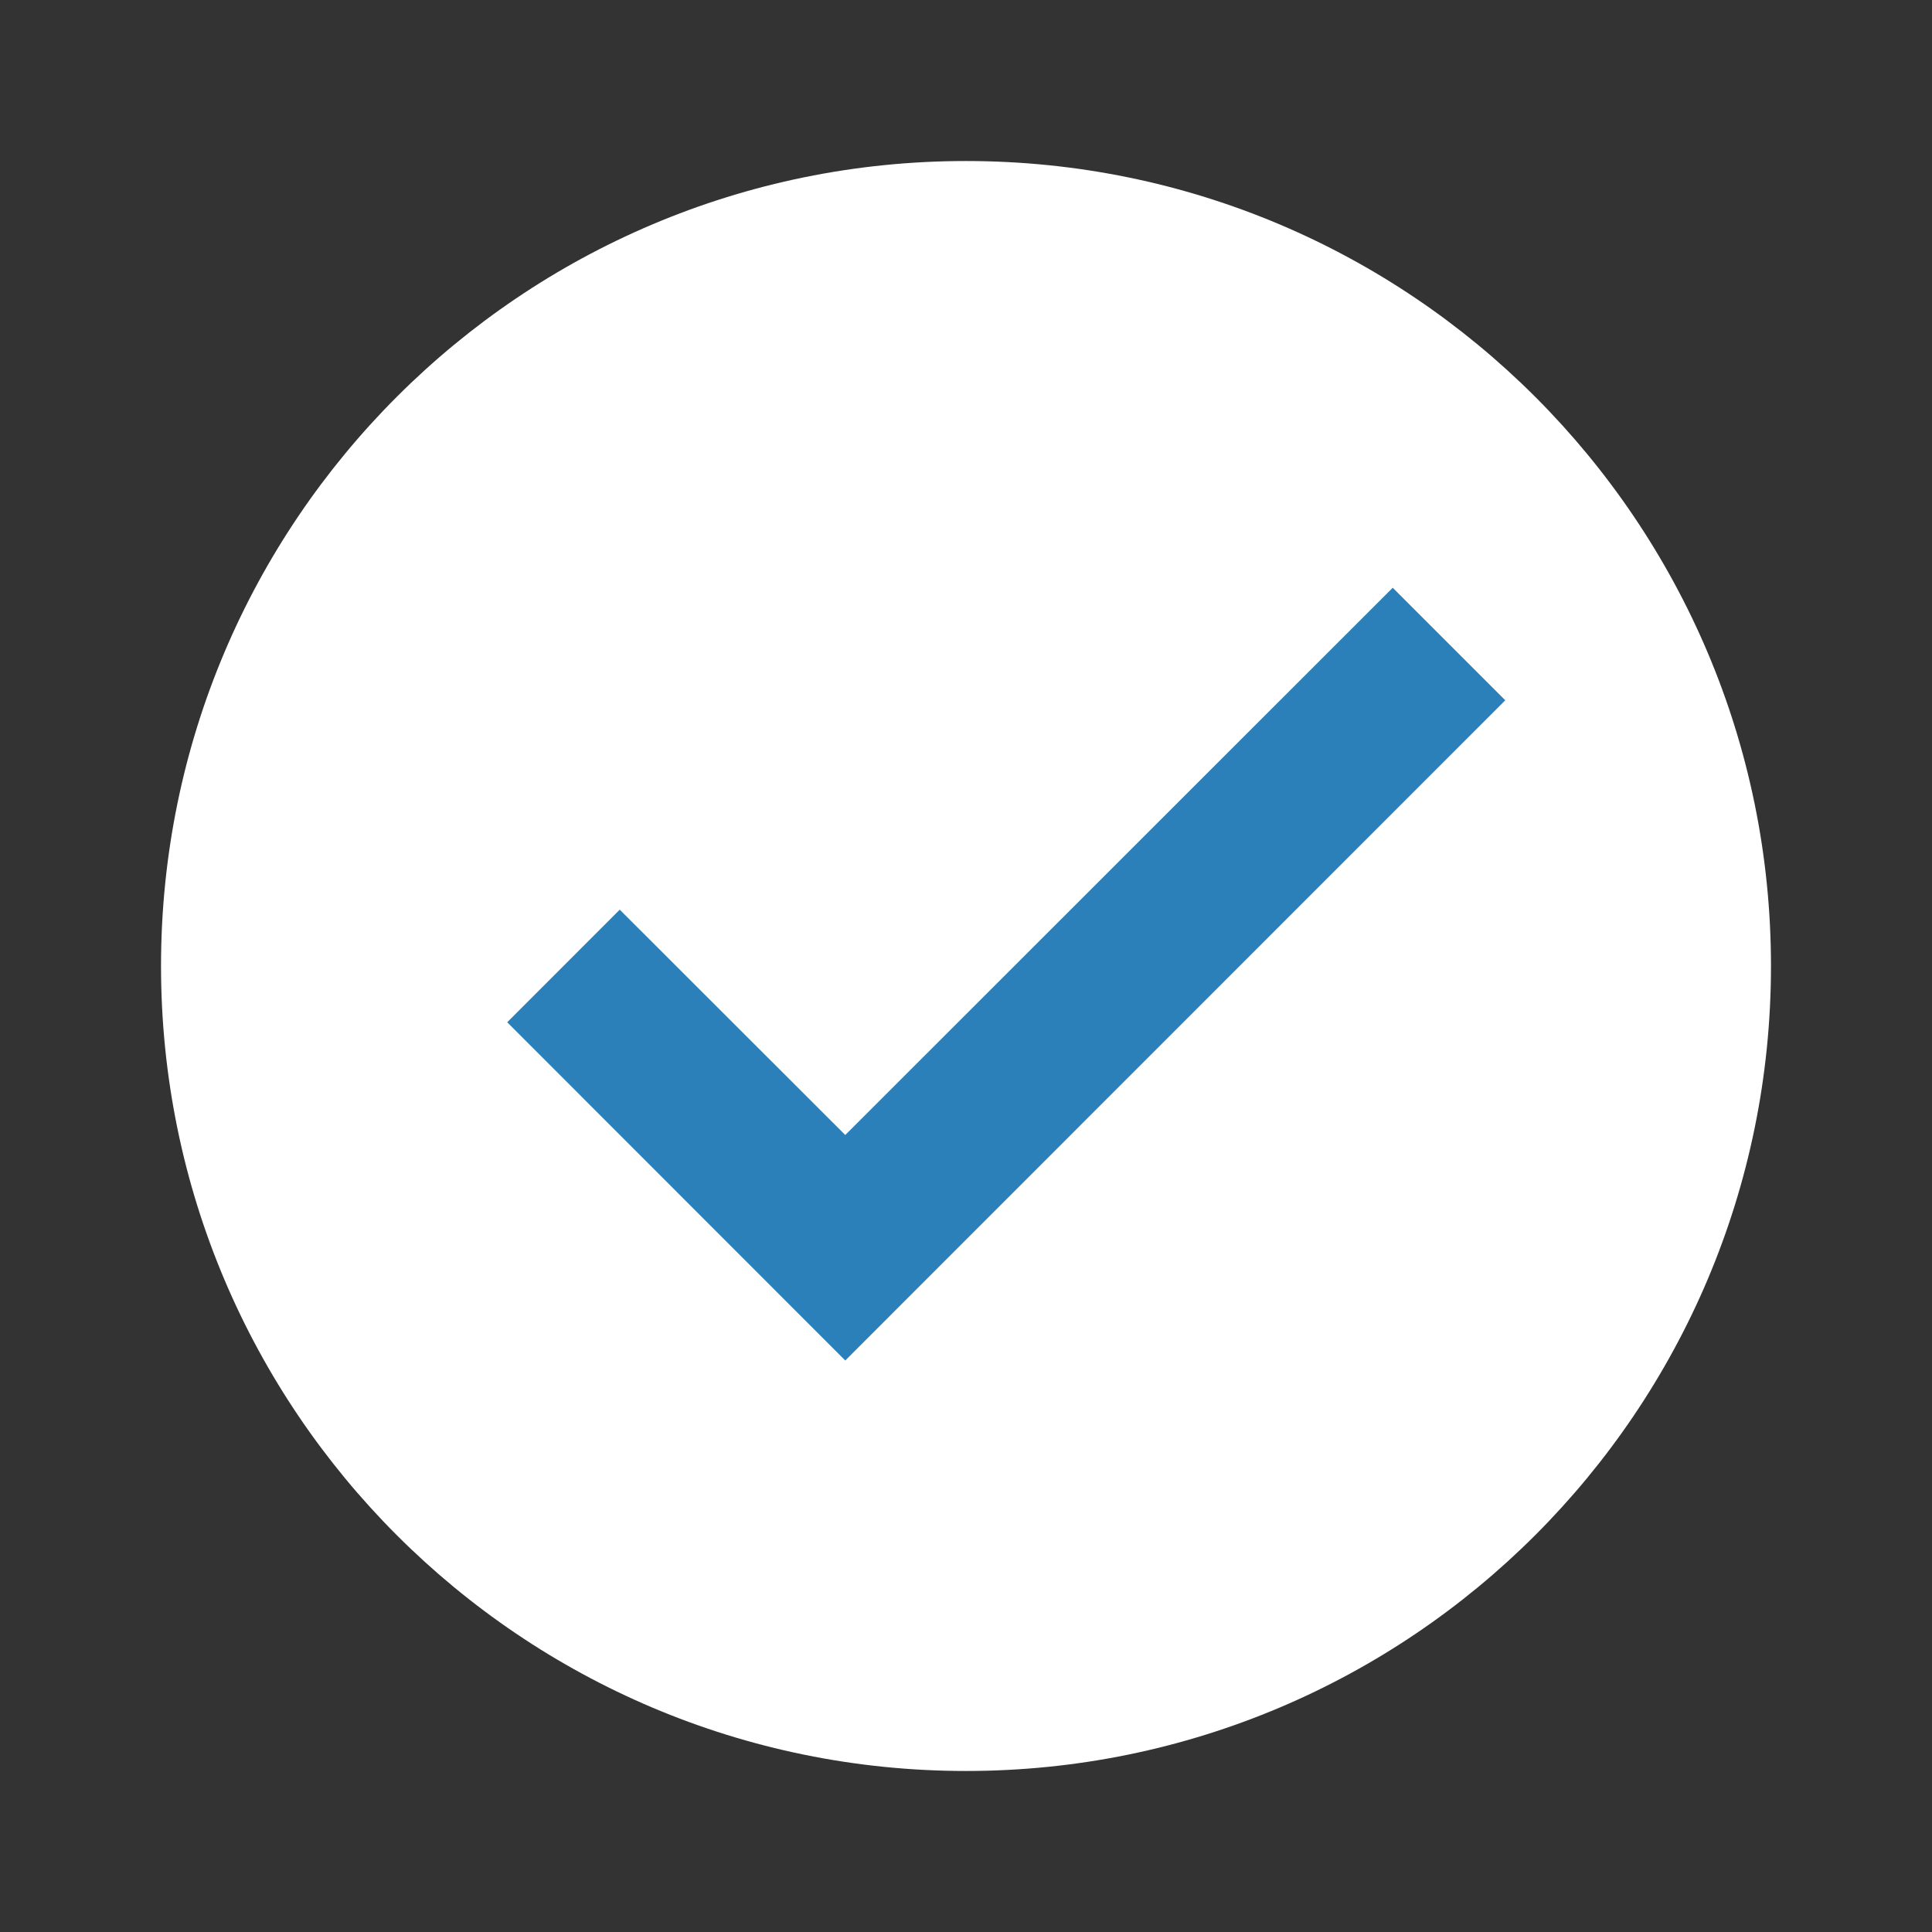
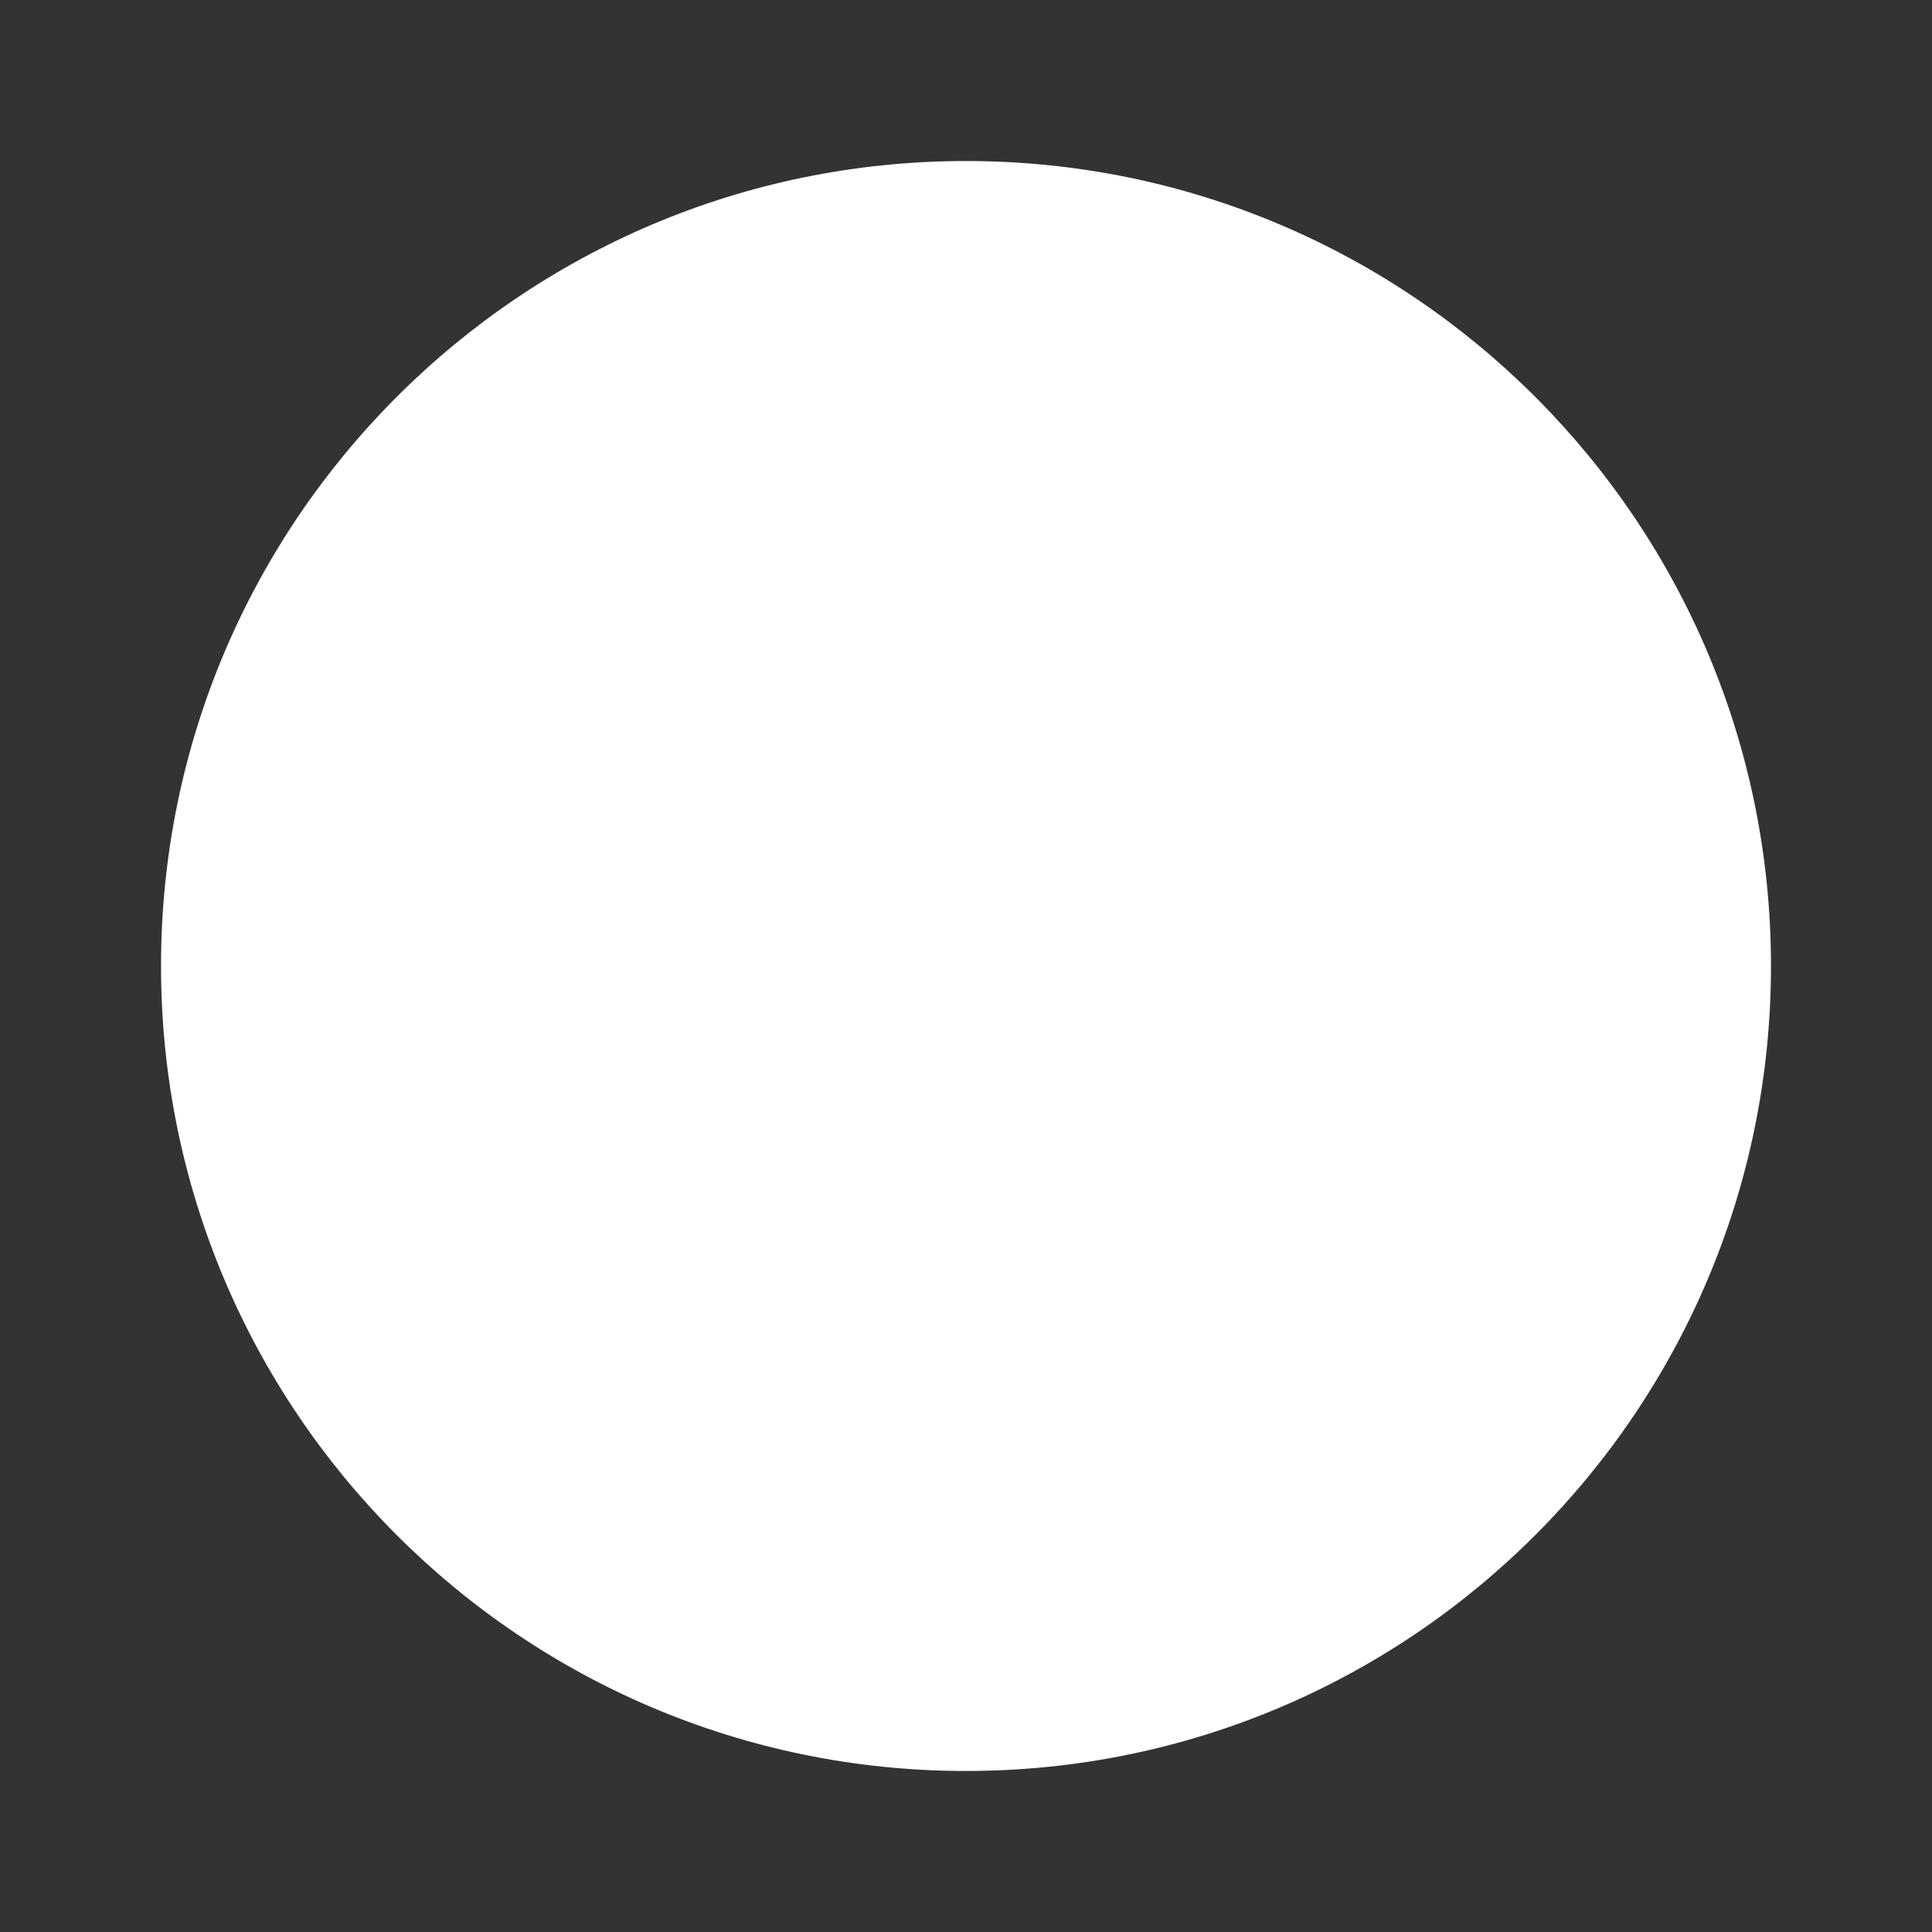
<svg xmlns="http://www.w3.org/2000/svg" width="32" height="32" viewBox="0 0 32 32" fill="none">
  <rect x="0" y="0" width="32" height="32" fill="#333333" stroke="none" />
-   <path d="M29.333 16C29.333 23.363 23.363 29.333 16 29.333C8.637 29.333 2.667 23.363 2.667 16C2.667 8.637 8.637 2.667 16 2.667C23.363 2.667 29.333 8.637 29.333 16Z" fill="white" />
-   <path d="M23.068 9.735L14 18.799L10.265 15.067L8.401 16.932L14 22.534L24.932 11.599L23.068 9.735Z" fill="#2B80B9" />
+   <path d="M29.333 16C29.333 23.363 23.363 29.333 16 29.333C8.637 29.333 2.667 23.363 2.667 16C2.667 8.637 8.637 2.667 16 2.667C23.363 2.667 29.333 8.637 29.333 16" fill="white" />
</svg>